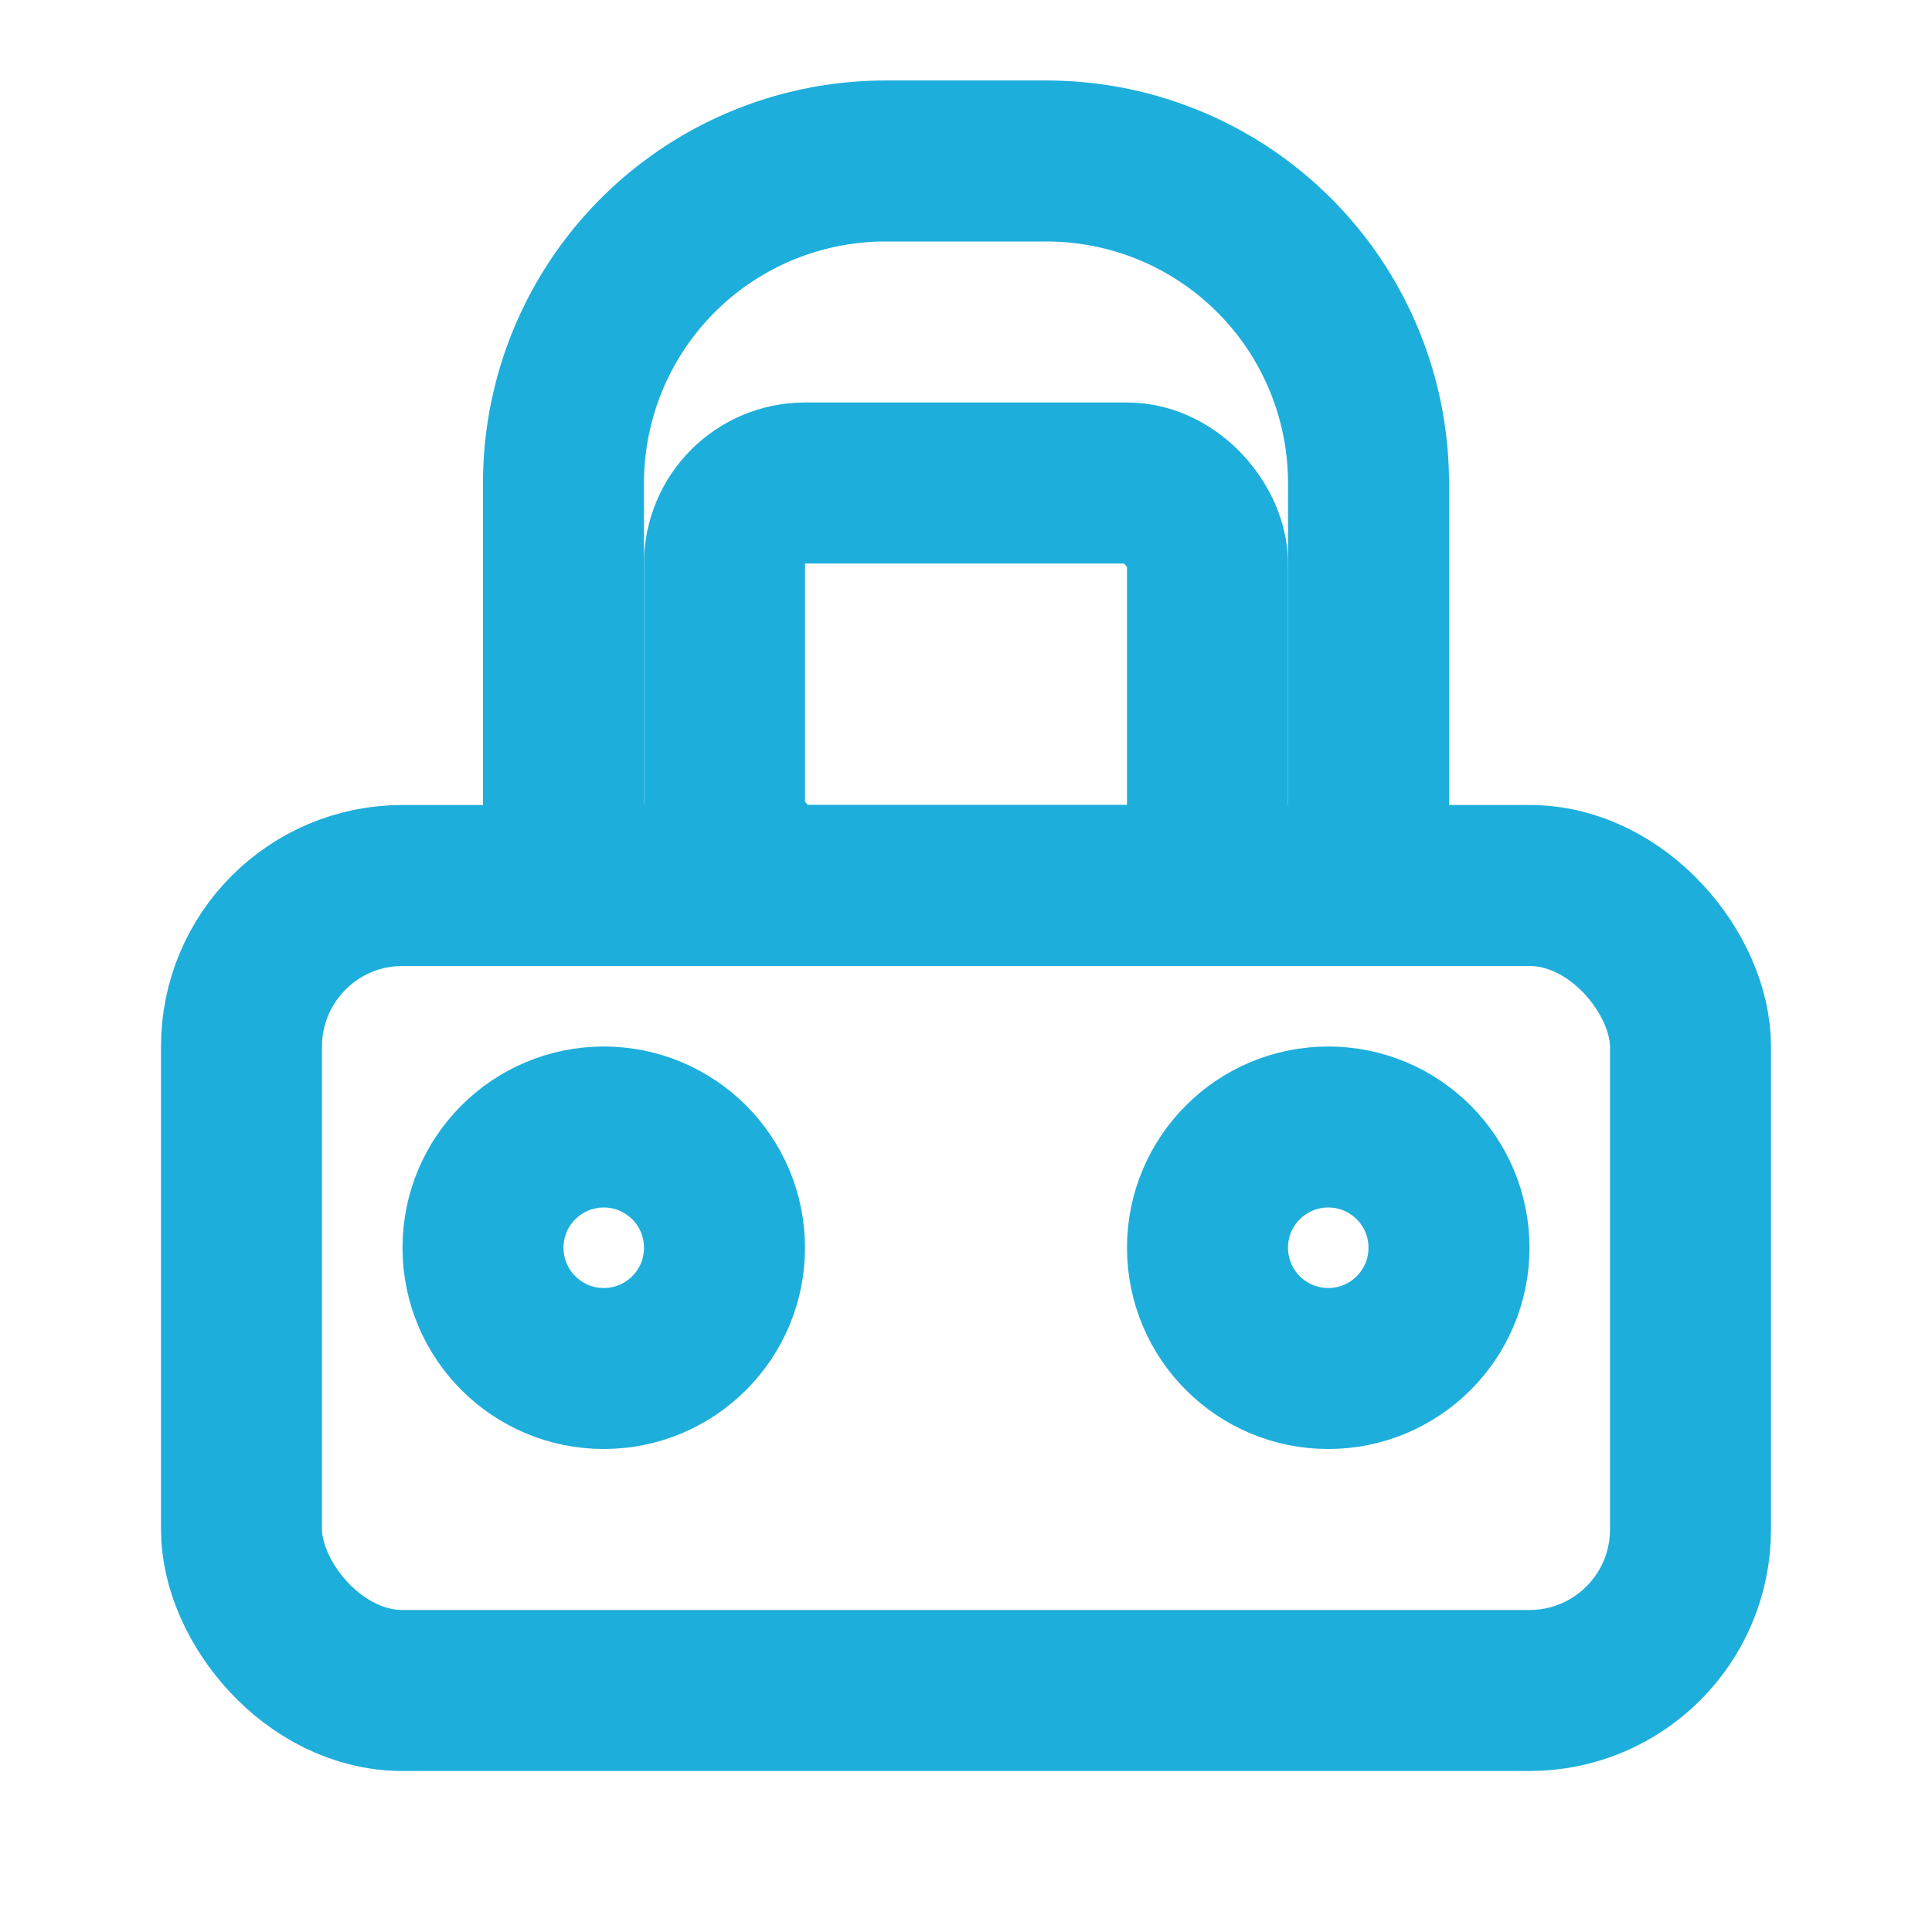
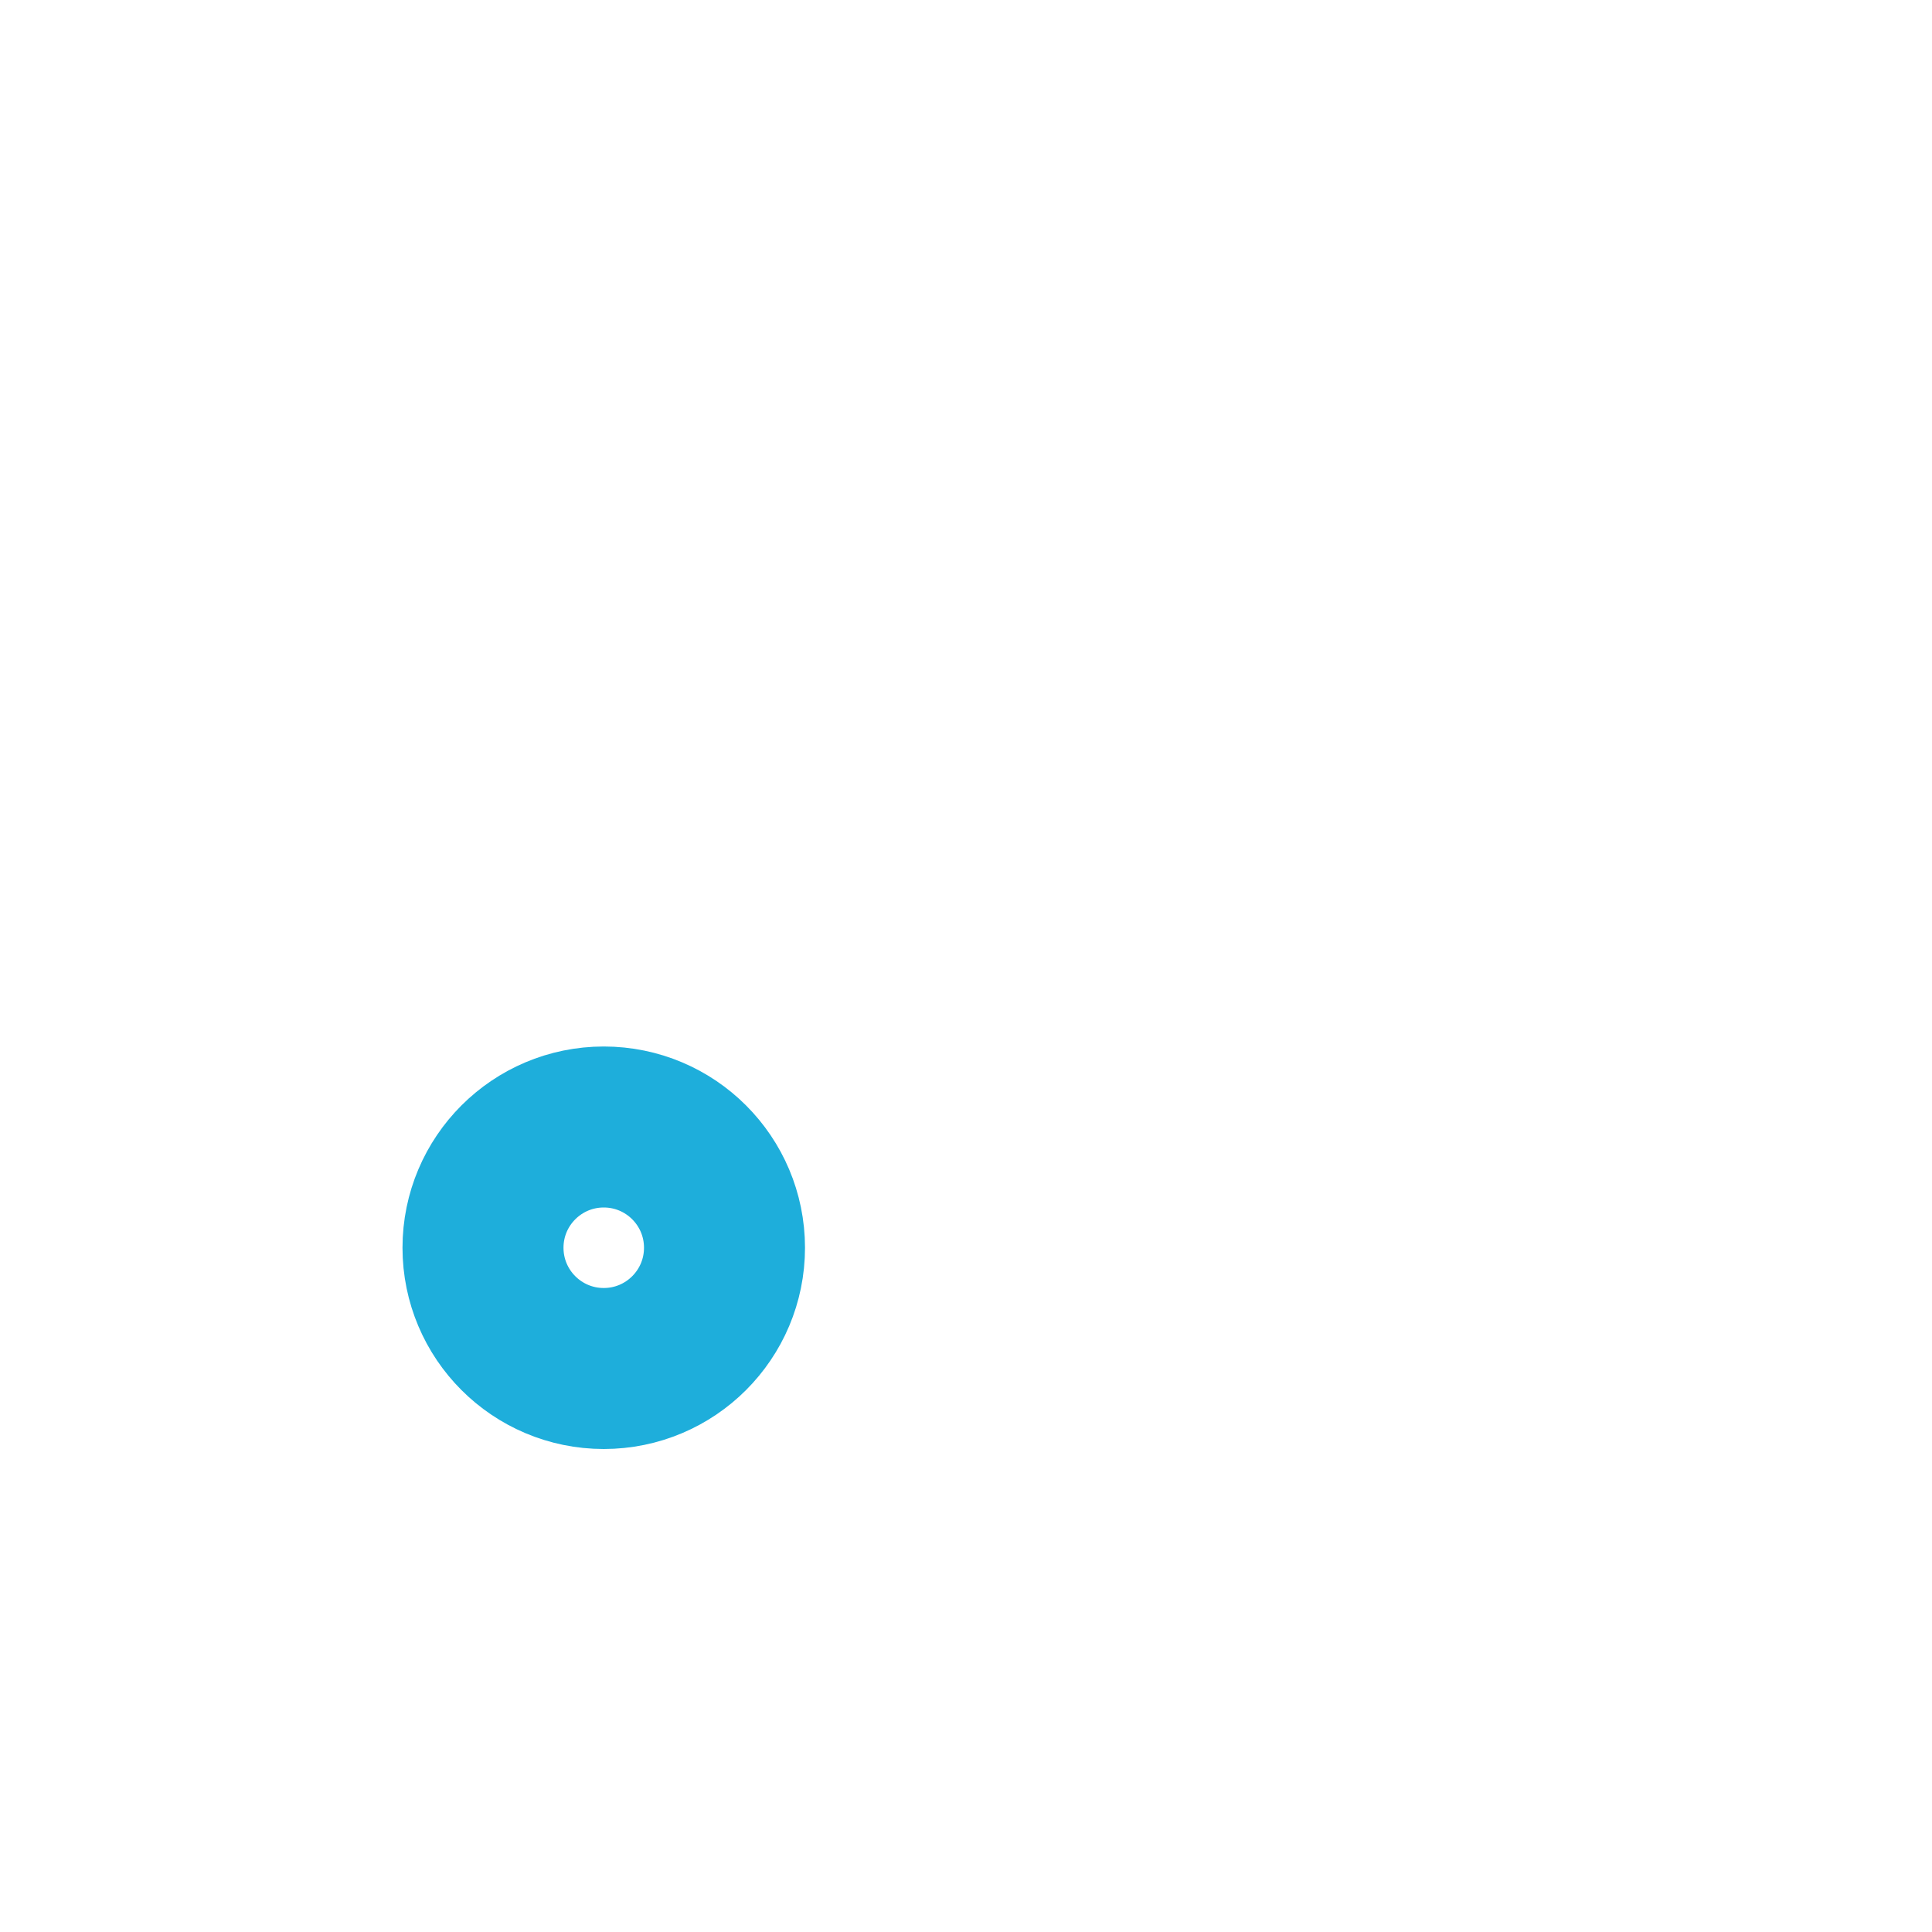
<svg xmlns="http://www.w3.org/2000/svg" width="32" height="32" viewBox="0 0 24 24" fill="none" stroke="#1eaedb" stroke-width="2" stroke-linecap="round" stroke-linejoin="round">
-   <rect x="3" y="11" width="18" height="10" rx="2" />
-   <rect x="9" y="6" width="6" height="5" rx="1" />
-   <path d="M7 11V6a4 4 0 0 1 4-4h2a4 4 0 0 1 4 4v5" />
  <circle cx="7.5" cy="15.5" r="1.5" />
-   <circle cx="16.5" cy="15.5" r="1.5" />
</svg>